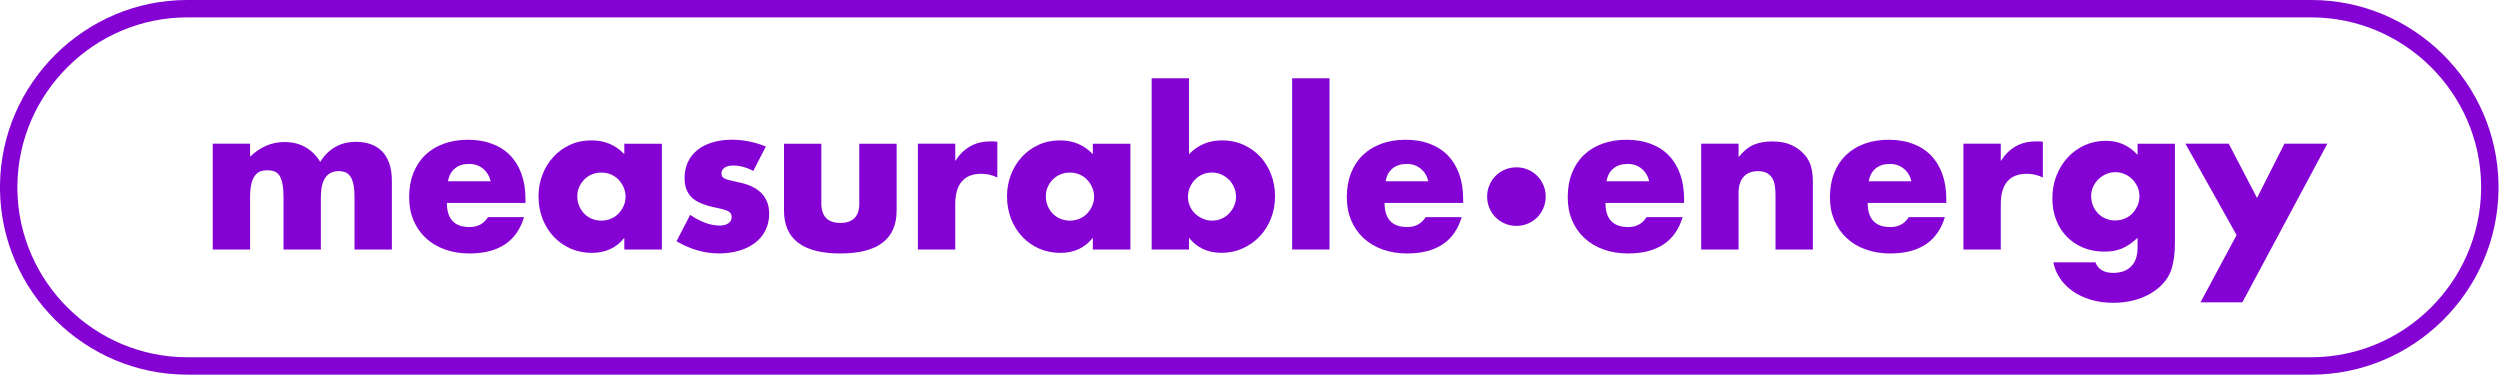
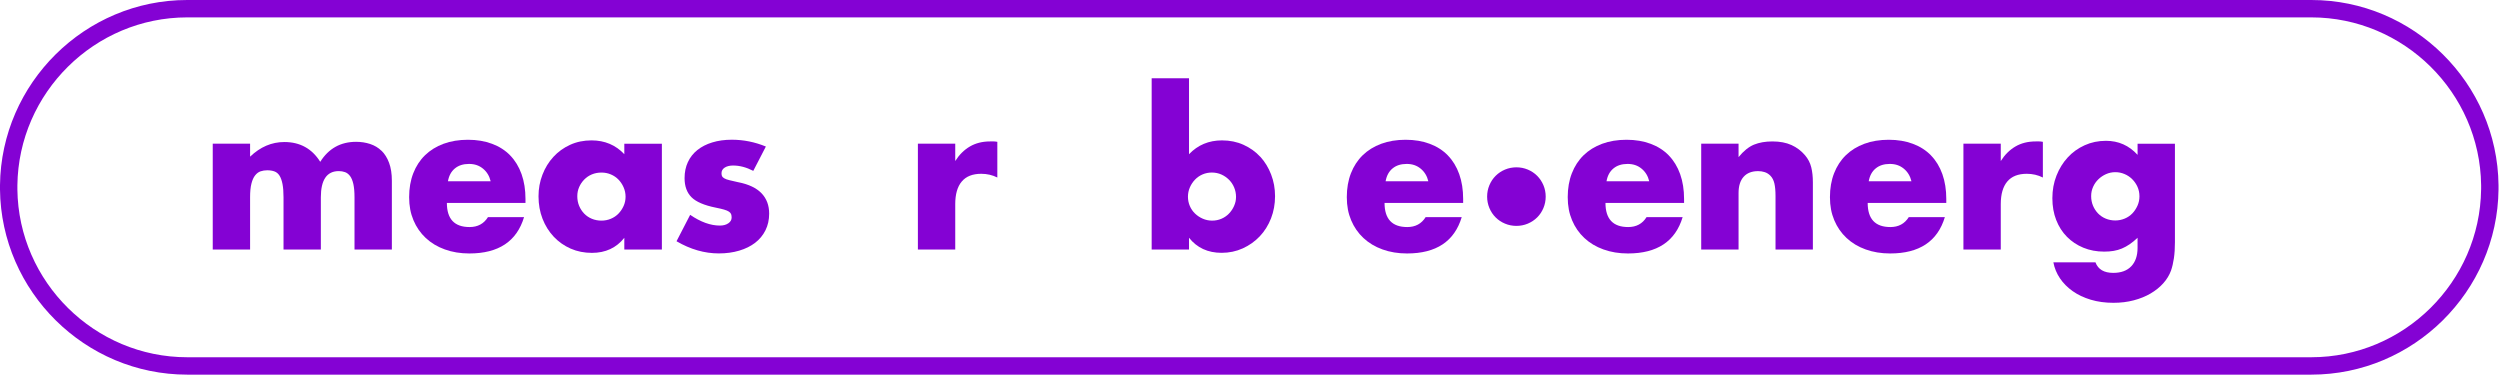
<svg xmlns="http://www.w3.org/2000/svg" width="1097" height="165" viewBox="0 0 1097 165" fill="none">
  <g clip-path="url(#clip0_460_2)">
    <path d="M167.4 66.17C166.01 64.81 164.35 63.82 162.42 63.18C160.49 62.55 158.44 62.23 156.27 62.23C149.45 62.23 144.2 65.16 140.52 71.01C136.9 65.22 131.65 62.32 124.77 62.32C119.22 62.32 114.21 64.46 109.74 68.75V63.05H93.35V109.49H109.74V86.58C109.74 84.11 109.93 82.1 110.33 80.56C110.72 79.02 111.26 77.81 111.96 76.94C112.65 76.07 113.45 75.48 114.36 75.17C115.27 74.87 116.23 74.72 117.26 74.72C118.47 74.72 119.53 74.89 120.43 75.22C121.34 75.55 122.07 76.17 122.65 77.07C123.22 77.98 123.66 79.2 123.96 80.74C124.26 82.28 124.41 84.22 124.41 86.58V109.49H140.79V86.58C140.79 78.92 143.42 75.08 148.67 75.08C149.64 75.08 150.54 75.23 151.39 75.53C152.23 75.83 152.97 76.41 153.61 77.25C154.24 78.1 154.72 79.27 155.06 80.78C155.39 82.29 155.56 84.22 155.56 86.57V109.48H171.95V79.33C171.95 76.25 171.54 73.63 170.73 71.45C169.92 69.28 168.81 67.51 167.43 66.15L167.4 66.17Z" fill="#8402D4" />
    <path d="M223.89 68.21C221.72 65.98 219.06 64.27 215.92 63.1C212.78 61.92 209.25 61.33 205.33 61.33C201.41 61.33 197.77 61.92 194.6 63.1C191.43 64.28 188.73 65.95 186.5 68.12C184.27 70.29 182.55 72.93 181.34 76.04C180.13 79.15 179.53 82.63 179.53 86.5C179.53 90.37 180.16 93.62 181.43 96.64C182.7 99.66 184.49 102.25 186.82 104.43C189.14 106.6 191.93 108.28 195.19 109.45C198.45 110.63 202.04 111.22 205.96 111.22C218.76 111.22 226.75 105.91 229.95 95.29H214.11C212.3 98.19 209.61 99.63 206.05 99.63C199.41 99.63 196.09 96.1 196.09 89.04H230.58V87.32C230.58 83.28 230.01 79.64 228.86 76.41C227.71 73.18 226.05 70.45 223.88 68.22L223.89 68.21ZM196.56 79.53C196.98 77.12 197.99 75.25 199.59 73.92C201.19 72.59 203.26 71.93 205.79 71.93C208.32 71.93 210.25 72.63 211.95 74.01C213.64 75.4 214.75 77.24 215.3 79.53H196.56Z" fill="#8402D4" />
    <path d="M273.96 67.67C270.16 63.63 265.36 61.6 259.57 61.6C256.13 61.6 252.99 62.25 250.15 63.55C247.31 64.85 244.87 66.61 242.82 68.85C240.77 71.08 239.17 73.69 238.02 76.68C236.87 79.67 236.3 82.82 236.3 86.14C236.3 89.7 236.89 92.99 238.07 96.01C239.25 99.03 240.89 101.65 243 103.89C245.11 106.12 247.59 107.86 250.42 109.1C253.26 110.34 256.36 110.96 259.74 110.96C265.71 110.96 270.45 108.76 273.95 104.35V109.51H290.43V63.07H273.95V67.69L273.96 67.67ZM273.64 90.39C273.06 91.66 272.31 92.78 271.38 93.74C270.44 94.71 269.33 95.46 268.03 96C266.73 96.54 265.36 96.81 263.91 96.81C262.46 96.81 261 96.54 259.7 96C258.4 95.46 257.29 94.7 256.35 93.74C255.41 92.77 254.68 91.64 254.13 90.34C253.59 89.04 253.32 87.64 253.32 86.13C253.32 84.62 253.59 83.34 254.13 82.1C254.67 80.86 255.41 79.76 256.35 78.8C257.29 77.83 258.4 77.08 259.7 76.53C261 75.99 262.4 75.72 263.91 75.72C265.42 75.72 266.73 75.99 268.03 76.53C269.33 77.07 270.44 77.83 271.38 78.8C272.31 79.77 273.07 80.9 273.64 82.2C274.21 83.5 274.5 84.87 274.5 86.32C274.5 87.77 274.21 89.12 273.64 90.39Z" fill="#8402D4" />
    <path d="M324.02 79.98C322.39 79.62 321.08 79.32 320.08 79.07C319.08 78.83 318.33 78.56 317.82 78.25C317.31 77.95 316.97 77.63 316.82 77.3C316.67 76.97 316.6 76.53 316.6 75.99C316.6 74.96 317.07 74.15 318 73.54C318.94 72.94 320.16 72.63 321.67 72.63C324.57 72.63 327.52 73.41 330.54 74.98L336.06 64.3C331.23 62.31 326.25 61.31 321.12 61.31C317.98 61.31 315.13 61.7 312.56 62.49C309.99 63.27 307.81 64.39 306 65.84C304.19 67.29 302.8 69.05 301.84 71.14C300.87 73.22 300.39 75.56 300.39 78.16C300.39 81.72 301.4 84.51 303.42 86.54C305.44 88.56 308.99 90.09 314.06 91.11C315.57 91.41 316.79 91.7 317.73 91.97C318.67 92.24 319.38 92.54 319.86 92.87C320.34 93.2 320.66 93.56 320.81 93.96C320.96 94.36 321.04 94.85 321.04 95.45C321.04 96.48 320.56 97.32 319.59 97.98C318.62 98.65 317.39 98.98 315.88 98.98C311.77 98.98 307.43 97.41 302.84 94.27L296.86 105.86C302.96 109.42 309.14 111.2 315.42 111.2C318.68 111.2 321.67 110.79 324.38 109.98C327.1 109.17 329.42 108.02 331.35 106.54C333.28 105.06 334.79 103.24 335.88 101.06C336.97 98.89 337.51 96.44 337.51 93.73C337.51 90.11 336.39 87.14 334.16 84.81C331.93 82.49 328.55 80.87 324.02 79.97V79.98Z" fill="#8402D4" />
-     <path d="M377.07 89.22C377.07 94.95 374.29 97.82 368.74 97.82C363.19 97.82 360.41 94.95 360.41 89.22V63.06H344.02V92.39C344.02 98.67 346.09 103.38 350.22 106.51C354.35 109.65 360.53 111.22 368.73 111.22C376.93 111.22 383.11 109.65 387.24 106.51C391.37 103.37 393.44 98.67 393.44 92.39V63.06H377.05V89.22H377.07Z" fill="#8402D4" />
    <path d="M434.46 62.06C431.08 62.06 428.12 62.8 425.59 64.28C423.06 65.76 420.91 67.89 419.16 70.66V63.05H402.77V109.49H419.16V89.57C419.16 85.22 420.11 81.92 422.01 79.66C423.91 77.39 426.76 76.26 430.57 76.26C433.1 76.26 435.46 76.8 437.63 77.89V62.23C436.97 62.11 436.38 62.05 435.86 62.05H434.46V62.06Z" fill="#8402D4" />
-     <path d="M479.54 67.67C475.74 63.63 470.94 61.6 465.15 61.6C461.71 61.6 458.57 62.25 455.73 63.55C452.89 64.85 450.45 66.61 448.4 68.85C446.35 71.08 444.75 73.69 443.6 76.68C442.45 79.67 441.88 82.82 441.88 86.14C441.88 89.7 442.47 92.99 443.65 96.01C444.83 99.03 446.47 101.65 448.58 103.89C450.69 106.12 453.17 107.86 456 109.1C458.84 110.34 461.94 110.96 465.32 110.96C471.29 110.96 476.03 108.76 479.53 104.35V109.51H496.01V63.07H479.53V67.69L479.54 67.67ZM479.23 90.39C478.65 91.66 477.9 92.78 476.97 93.74C476.03 94.71 474.92 95.46 473.62 96C472.32 96.54 470.95 96.81 469.5 96.81C468.05 96.81 466.59 96.54 465.29 96C463.99 95.46 462.88 94.7 461.94 93.74C461 92.78 460.27 91.64 459.72 90.34C459.17 89.04 458.91 87.64 458.91 86.13C458.91 84.62 459.18 83.34 459.72 82.1C460.26 80.86 461 79.76 461.94 78.8C462.88 77.84 463.99 77.08 465.29 76.53C466.59 75.99 467.99 75.72 469.5 75.72C471.01 75.72 472.32 75.99 473.62 76.53C474.92 77.07 476.03 77.83 476.97 78.8C477.9 79.77 478.66 80.9 479.23 82.2C479.8 83.5 480.09 84.87 480.09 86.32C480.09 87.77 479.8 89.12 479.23 90.39Z" fill="#8402D4" />
    <path d="M553.01 68.8C550.99 66.6 548.54 64.85 545.68 63.55C542.81 62.25 539.66 61.6 536.22 61.6C530.43 61.6 525.6 63.62 521.74 67.67V34.35H505.35V109.49H521.74V104.33C525.24 108.74 530.01 110.94 536.04 110.94C539.36 110.94 542.45 110.29 545.32 108.99C548.18 107.69 550.67 105.93 552.79 103.69C554.9 101.46 556.55 98.83 557.73 95.81C558.9 92.79 559.49 89.56 559.49 86.12C559.49 82.68 558.92 79.56 557.77 76.57C556.62 73.58 555.04 70.99 553.02 68.78L553.01 68.8ZM541.51 90.39C540.94 91.66 540.18 92.78 539.25 93.74C538.31 94.71 537.21 95.46 535.95 96C534.68 96.54 533.32 96.81 531.87 96.81C530.42 96.81 529.05 96.52 527.75 95.95C526.45 95.38 525.32 94.62 524.35 93.68C523.38 92.75 522.63 91.64 522.09 90.38C521.55 89.11 521.27 87.75 521.27 86.31C521.27 84.87 521.56 83.49 522.13 82.19C522.7 80.89 523.46 79.76 524.4 78.79C525.33 77.82 526.44 77.07 527.7 76.52C528.97 75.98 530.33 75.71 531.77 75.71C533.21 75.71 534.67 76 535.94 76.57C537.21 77.14 538.32 77.91 539.29 78.88C540.26 79.85 541.01 80.98 541.55 82.27C542.09 83.57 542.37 84.94 542.37 86.39C542.37 87.84 542.08 89.11 541.51 90.37V90.39Z" fill="#8402D4" />
-     <path d="M583.39 34.35H567V109.49H583.39V34.35Z" fill="#8402D4" />
+     <path d="M583.39 34.35V109.49H583.39V34.35Z" fill="#8402D4" />
    <path d="M635.34 68.21C633.17 65.98 630.51 64.27 627.37 63.1C624.23 61.92 620.7 61.33 616.78 61.33C612.86 61.33 609.22 61.92 606.05 63.1C602.88 64.28 600.18 65.95 597.95 68.12C595.72 70.29 594 72.93 592.79 76.04C591.58 79.15 590.98 82.63 590.98 86.5C590.98 90.37 591.61 93.62 592.88 96.64C594.15 99.66 595.94 102.25 598.27 104.43C600.59 106.6 603.38 108.28 606.64 109.45C609.9 110.63 613.49 111.22 617.41 111.22C630.21 111.22 638.2 105.91 641.4 95.29H625.56C623.75 98.19 621.06 99.63 617.5 99.63C610.86 99.63 607.54 96.1 607.54 89.04H642.03V87.32C642.03 83.28 641.46 79.64 640.31 76.41C639.16 73.18 637.5 70.45 635.33 68.22L635.34 68.21ZM608.01 79.53C608.43 77.12 609.44 75.25 611.04 73.92C612.64 72.59 614.71 71.93 617.24 71.93C619.77 71.93 621.7 72.63 623.4 74.01C625.09 75.4 626.2 77.24 626.75 79.53H608.01Z" fill="#8402D4" />
    <path d="M674.52 77.16C673.35 75.99 671.98 75.07 670.4 74.41C668.82 73.75 667.16 73.42 665.4 73.42C663.64 73.42 661.98 73.75 660.4 74.41C658.83 75.07 657.45 75.99 656.28 77.16C655.11 78.33 654.2 79.7 653.54 81.28C652.88 82.85 652.55 84.52 652.55 86.27C652.55 88.02 652.88 89.69 653.54 91.27C654.2 92.85 655.11 94.22 656.28 95.39C657.45 96.56 658.82 97.48 660.4 98.13C661.97 98.79 663.64 99.12 665.4 99.12C667.16 99.12 668.82 98.79 670.4 98.13C671.97 97.47 673.34 96.56 674.52 95.39C675.69 94.22 676.6 92.85 677.26 91.27C677.92 89.7 678.25 88.03 678.25 86.27C678.25 84.51 677.92 82.85 677.26 81.28C676.6 79.71 675.68 78.33 674.52 77.16Z" fill="#8402D4" />
    <path d="M732.28 68.21C730.11 65.98 727.45 64.27 724.31 63.1C721.17 61.92 717.64 61.33 713.72 61.33C709.8 61.33 706.16 61.92 702.99 63.1C699.82 64.28 697.12 65.95 694.89 68.12C692.66 70.29 690.94 72.93 689.73 76.04C688.52 79.15 687.92 82.63 687.92 86.5C687.92 90.37 688.55 93.62 689.82 96.64C691.09 99.66 692.88 102.25 695.21 104.43C697.53 106.6 700.32 108.28 703.58 109.45C706.84 110.63 710.43 111.22 714.35 111.22C727.15 111.22 735.14 105.91 738.34 95.29H722.5C720.69 98.19 718 99.63 714.44 99.63C707.8 99.63 704.48 96.1 704.48 89.04H738.97V87.32C738.97 83.28 738.4 79.64 737.25 76.41C736.1 73.18 734.44 70.45 732.27 68.22L732.28 68.21ZM704.94 79.53C705.36 77.12 706.37 75.25 707.97 73.92C709.57 72.59 711.64 71.93 714.17 71.93C716.7 71.93 718.64 72.63 720.33 74.01C722.02 75.4 723.13 77.24 723.68 79.53H704.94Z" fill="#8402D4" />
    <path d="M792.03 68.12C790.4 66.19 788.42 64.69 786.1 63.64C783.78 62.59 780.99 62.06 777.73 62.06C774.65 62.06 771.97 62.53 769.67 63.46C767.38 64.4 765.11 66.22 762.88 68.94V63.05H746.49V109.49H762.88V84.69C762.88 81.61 763.62 79.24 765.1 77.58C766.58 75.92 768.7 75.09 771.48 75.09C772.51 75.09 773.47 75.24 774.38 75.54C775.29 75.84 776.1 76.35 776.83 77.08C777.67 77.93 778.26 79.06 778.6 80.48C778.93 81.9 779.1 83.75 779.1 86.05V109.5H795.49V79.99C795.49 77.52 795.25 75.31 794.77 73.38C794.29 71.45 793.38 69.7 792.05 68.13L792.03 68.12Z" fill="#8402D4" />
    <path d="M847.34 68.21C845.17 65.98 842.51 64.27 839.37 63.1C836.23 61.92 832.7 61.33 828.78 61.33C824.86 61.33 821.22 61.92 818.05 63.1C814.88 64.28 812.18 65.95 809.95 68.12C807.72 70.29 806 72.93 804.79 76.04C803.58 79.15 802.98 82.63 802.98 86.5C802.98 90.37 803.61 93.62 804.88 96.64C806.15 99.66 807.94 102.25 810.27 104.43C812.59 106.6 815.38 108.28 818.64 109.45C821.9 110.63 825.49 111.22 829.41 111.22C842.21 111.22 850.2 105.91 853.4 95.29H837.56C835.75 98.19 833.06 99.63 829.5 99.63C822.86 99.63 819.54 96.1 819.54 89.04H854.03V87.32C854.03 83.28 853.46 79.64 852.31 76.41C851.16 73.18 849.5 70.45 847.33 68.22L847.34 68.21ZM820 79.53C820.42 77.12 821.43 75.25 823.03 73.92C824.63 72.59 826.7 71.93 829.23 71.93C831.76 71.93 833.69 72.63 835.39 74.01C837.08 75.4 838.19 77.24 838.74 79.53H820Z" fill="#8402D4" />
    <path d="M893.24 62.06C889.86 62.06 886.9 62.8 884.37 64.28C881.84 65.76 879.69 67.89 877.94 70.66V63.05H861.55V109.49H877.94V89.57C877.94 85.22 878.89 81.92 880.79 79.66C882.69 77.39 885.54 76.26 889.35 76.26C891.88 76.26 894.24 76.8 896.41 77.89V62.23C895.75 62.11 895.16 62.05 894.64 62.05H893.24V62.06Z" fill="#8402D4" />
    <path d="M937.96 67.94C934.22 63.84 929.6 61.79 924.11 61.79C920.73 61.79 917.6 62.44 914.74 63.74C911.87 65.04 909.4 66.82 907.32 69.08C905.24 71.34 903.59 74 902.39 77.05C901.18 80.1 900.58 83.4 900.58 86.96C900.58 90.52 901.14 93.65 902.25 96.51C903.37 99.38 904.93 101.84 906.96 103.89C908.98 105.94 911.38 107.54 914.16 108.69C916.94 109.84 919.99 110.41 923.3 110.41C924.81 110.41 926.2 110.31 927.46 110.09C928.73 109.88 929.93 109.53 931.08 109.05C932.23 108.57 933.36 107.95 934.48 107.19C935.59 106.44 936.76 105.49 937.96 104.34V108.78C937.96 112.22 937.04 114.91 935.2 116.84C933.36 118.77 930.72 119.74 927.28 119.74C923.24 119.74 920.64 118.2 919.49 115.12H901.02C901.5 117.65 902.47 119.99 903.92 122.14C905.37 124.28 907.23 126.15 909.49 127.75C911.75 129.35 914.39 130.6 917.41 131.51C920.43 132.42 923.75 132.87 927.37 132.87C930.57 132.87 933.54 132.51 936.29 131.78C939.04 131.06 941.5 130.06 943.67 128.79C945.84 127.52 947.7 126.03 949.24 124.31C950.78 122.59 951.91 120.73 952.64 118.74C953.18 117.17 953.61 115.36 953.91 113.31C954.21 111.26 954.36 108.93 954.36 106.34V63.06H937.97V67.95L937.96 67.94ZM937.92 90.26C937.34 91.56 936.59 92.69 935.66 93.66C934.72 94.63 933.61 95.38 932.31 95.92C931.01 96.46 929.64 96.74 928.19 96.74C926.74 96.74 925.28 96.47 923.98 95.92C922.68 95.38 921.57 94.62 920.63 93.66C919.69 92.69 918.96 91.56 918.41 90.26C917.87 88.96 917.6 87.56 917.6 86.05C917.6 84.54 917.89 83.24 918.46 81.97C919.03 80.7 919.8 79.6 920.77 78.67C921.74 77.73 922.85 76.98 924.12 76.41C925.39 75.84 926.74 75.55 928.19 75.55C929.64 75.55 930.92 75.82 932.22 76.36C933.52 76.9 934.65 77.66 935.62 78.63C936.59 79.6 937.35 80.71 937.93 81.98C938.5 83.25 938.79 84.64 938.79 86.14C938.79 87.64 938.5 88.96 937.93 90.26H937.92Z" fill="#8402D4" />
-     <path d="M990.38 86.86L977.97 63.05H958.96L981.41 103.16L965.57 132.67H983.95L1021.25 63.05H1002.42L990.38 86.86Z" fill="#8402D4" />
    <path d="M1014.2 0H82.14C37.33 0 0.49 36.45 0 81.27V83.15C0.49 127.95 37.33 164.39 82.14 164.39H1014.21C1059.01 164.39 1095.86 127.94 1096.35 83.12V81.24C1095.86 36.45 1059.02 0 1014.21 0H1014.2ZM1088.71 83.1C1088.21 123.72 1054.79 156.76 1014.2 156.76H82.14C41.55 156.76 8.12 123.72 7.63 83.16V81.31C8.12 40.68 41.54 7.63 82.14 7.63H1014.21C1054.8 7.63 1088.23 40.67 1088.72 81.23V83.09L1088.71 83.1Z" fill="#8402D4" />
  </g>
  <defs>
    <clipPath id="clip0_460_2">
      <rect width="1096.34" height="164.39" fill="white" />
    </clipPath>
  </defs>
</svg>